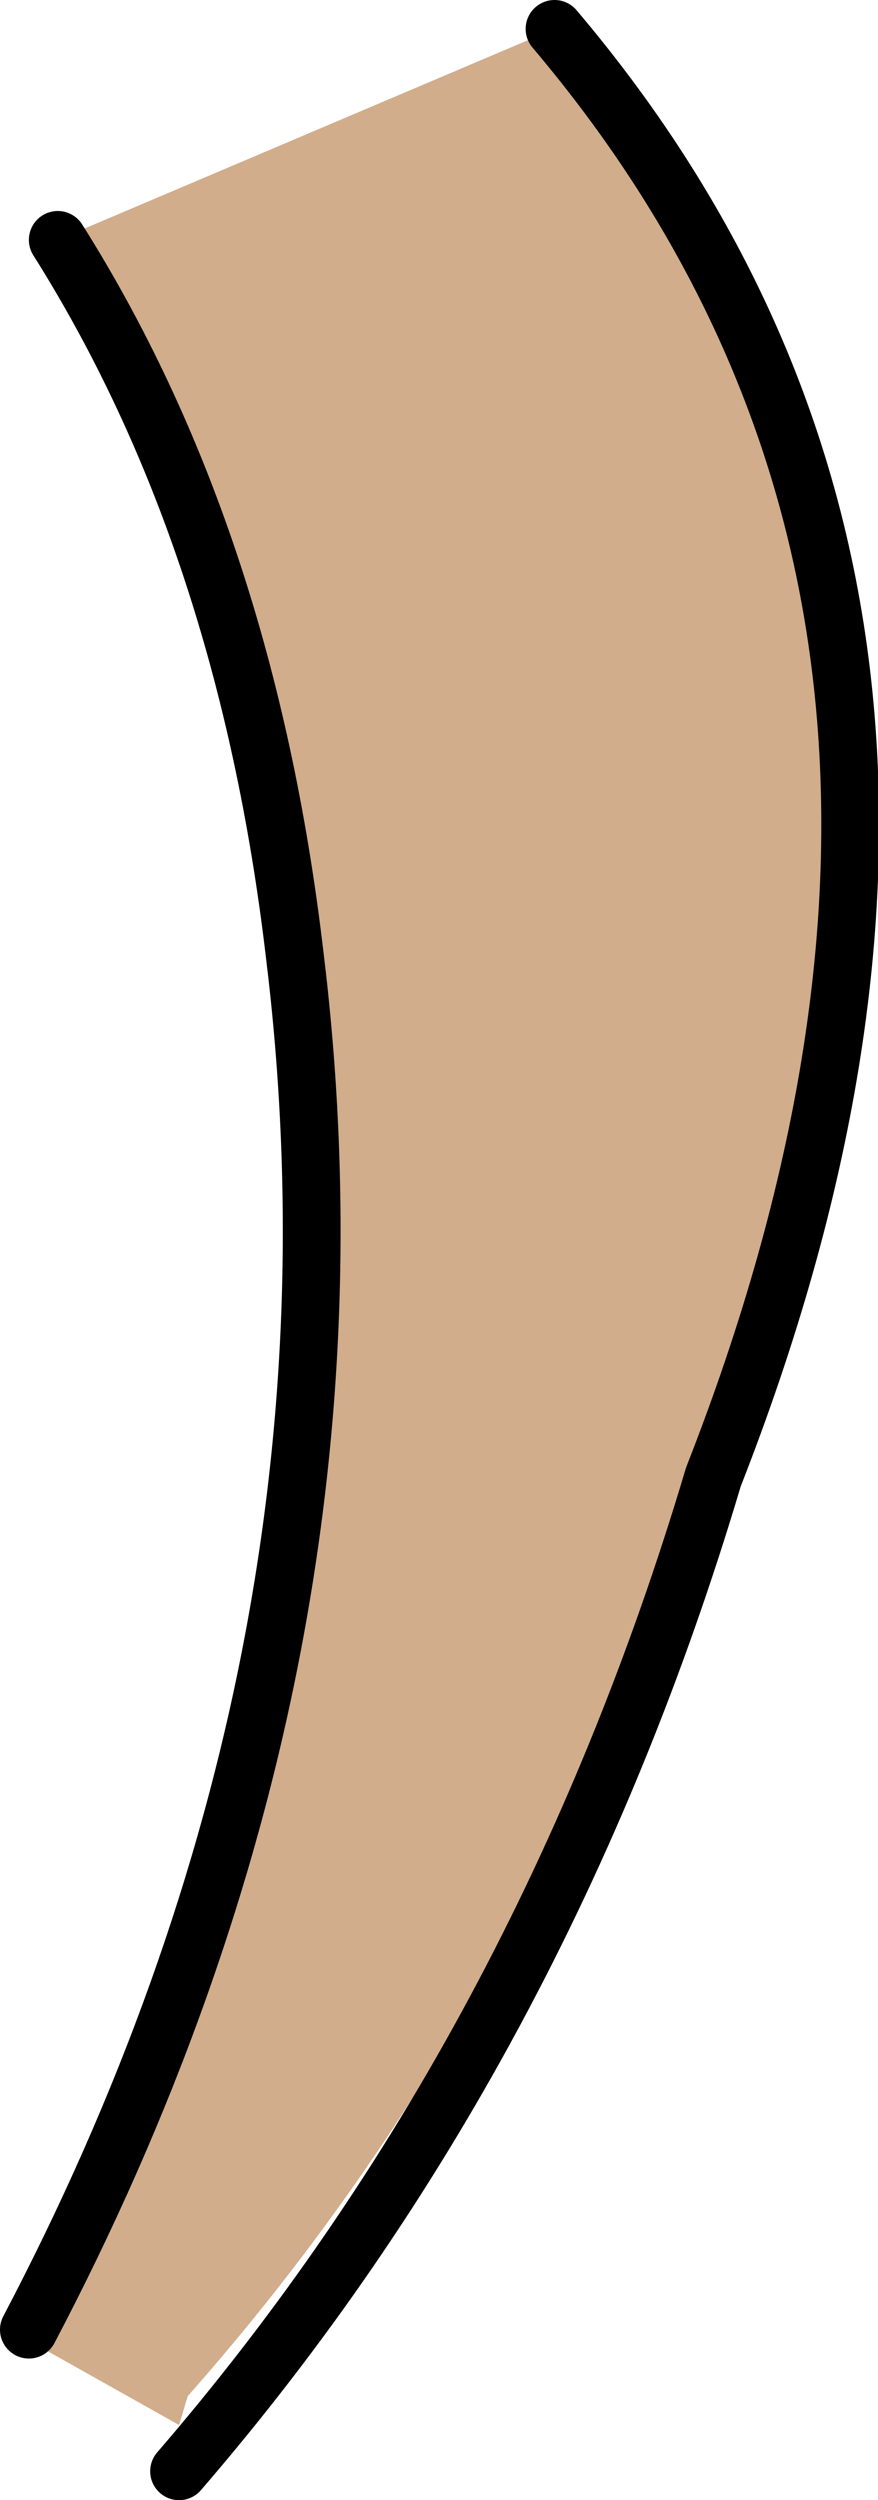
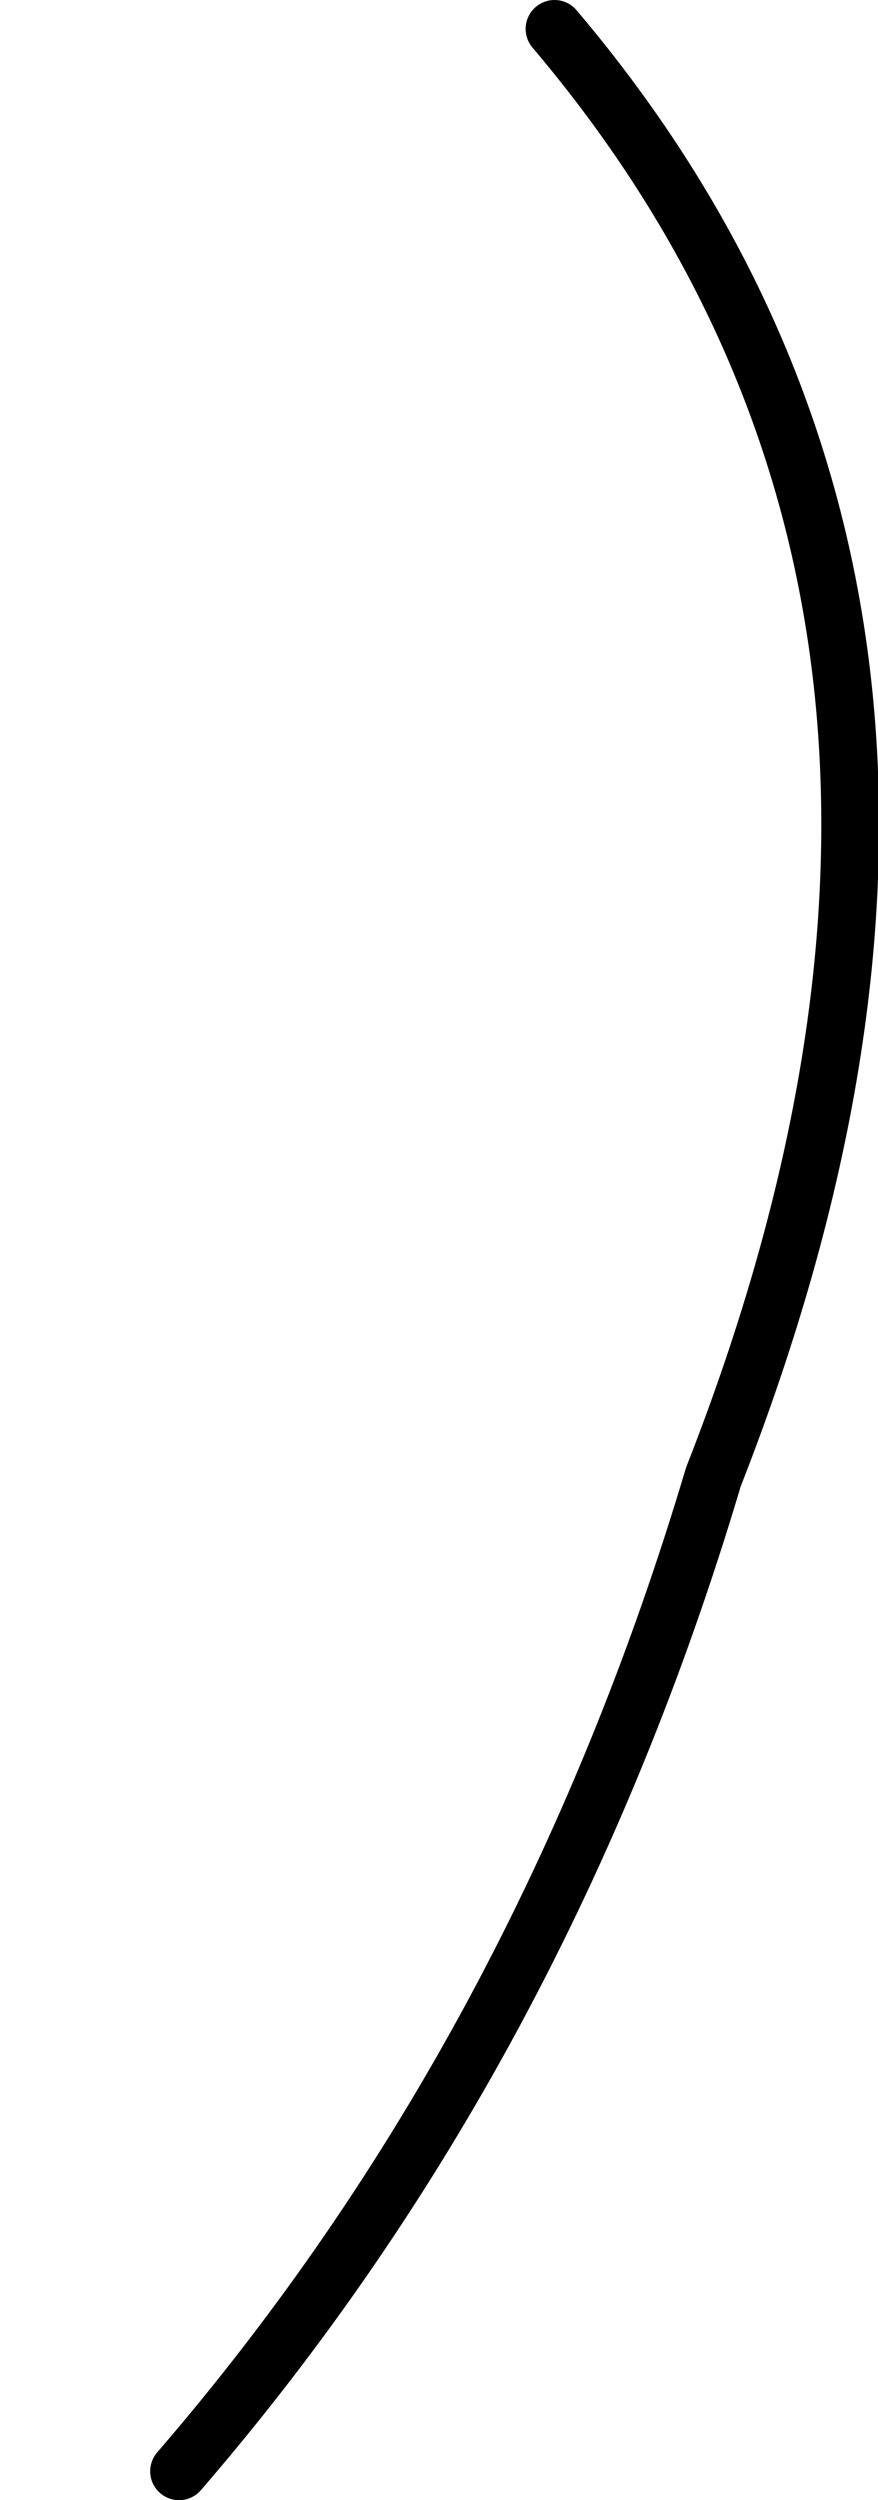
<svg xmlns="http://www.w3.org/2000/svg" height="43.25px" width="15.2px">
  <g transform="matrix(1.0, 0.0, 0.0, 1.0, -20.4, 82.9)">
-     <path d="M21.4 -78.75 L30.0 -82.4 Q38.55 -72.6 32.75 -58.1 29.85 -48.45 23.65 -41.45 L23.5 -40.95 20.65 -42.55 Q27.05 -54.4 25.5 -66.7 24.6 -73.75 21.4 -78.75" fill="#d1ad8b" fill-rule="evenodd" stroke="none" />
-     <path d="M20.9 -42.6 Q27.0 -54.2 25.5 -66.4 24.65 -73.6 21.4 -78.75 M23.5 -40.15 Q29.8 -47.45 32.75 -57.35 38.6 -72.25 30.0 -82.4" fill="none" stroke="#000000" stroke-linecap="round" stroke-linejoin="round" stroke-width="1.0" />
+     <path d="M20.9 -42.6 M23.5 -40.15 Q29.8 -47.45 32.75 -57.35 38.6 -72.25 30.0 -82.4" fill="none" stroke="#000000" stroke-linecap="round" stroke-linejoin="round" stroke-width="1.0" />
  </g>
</svg>